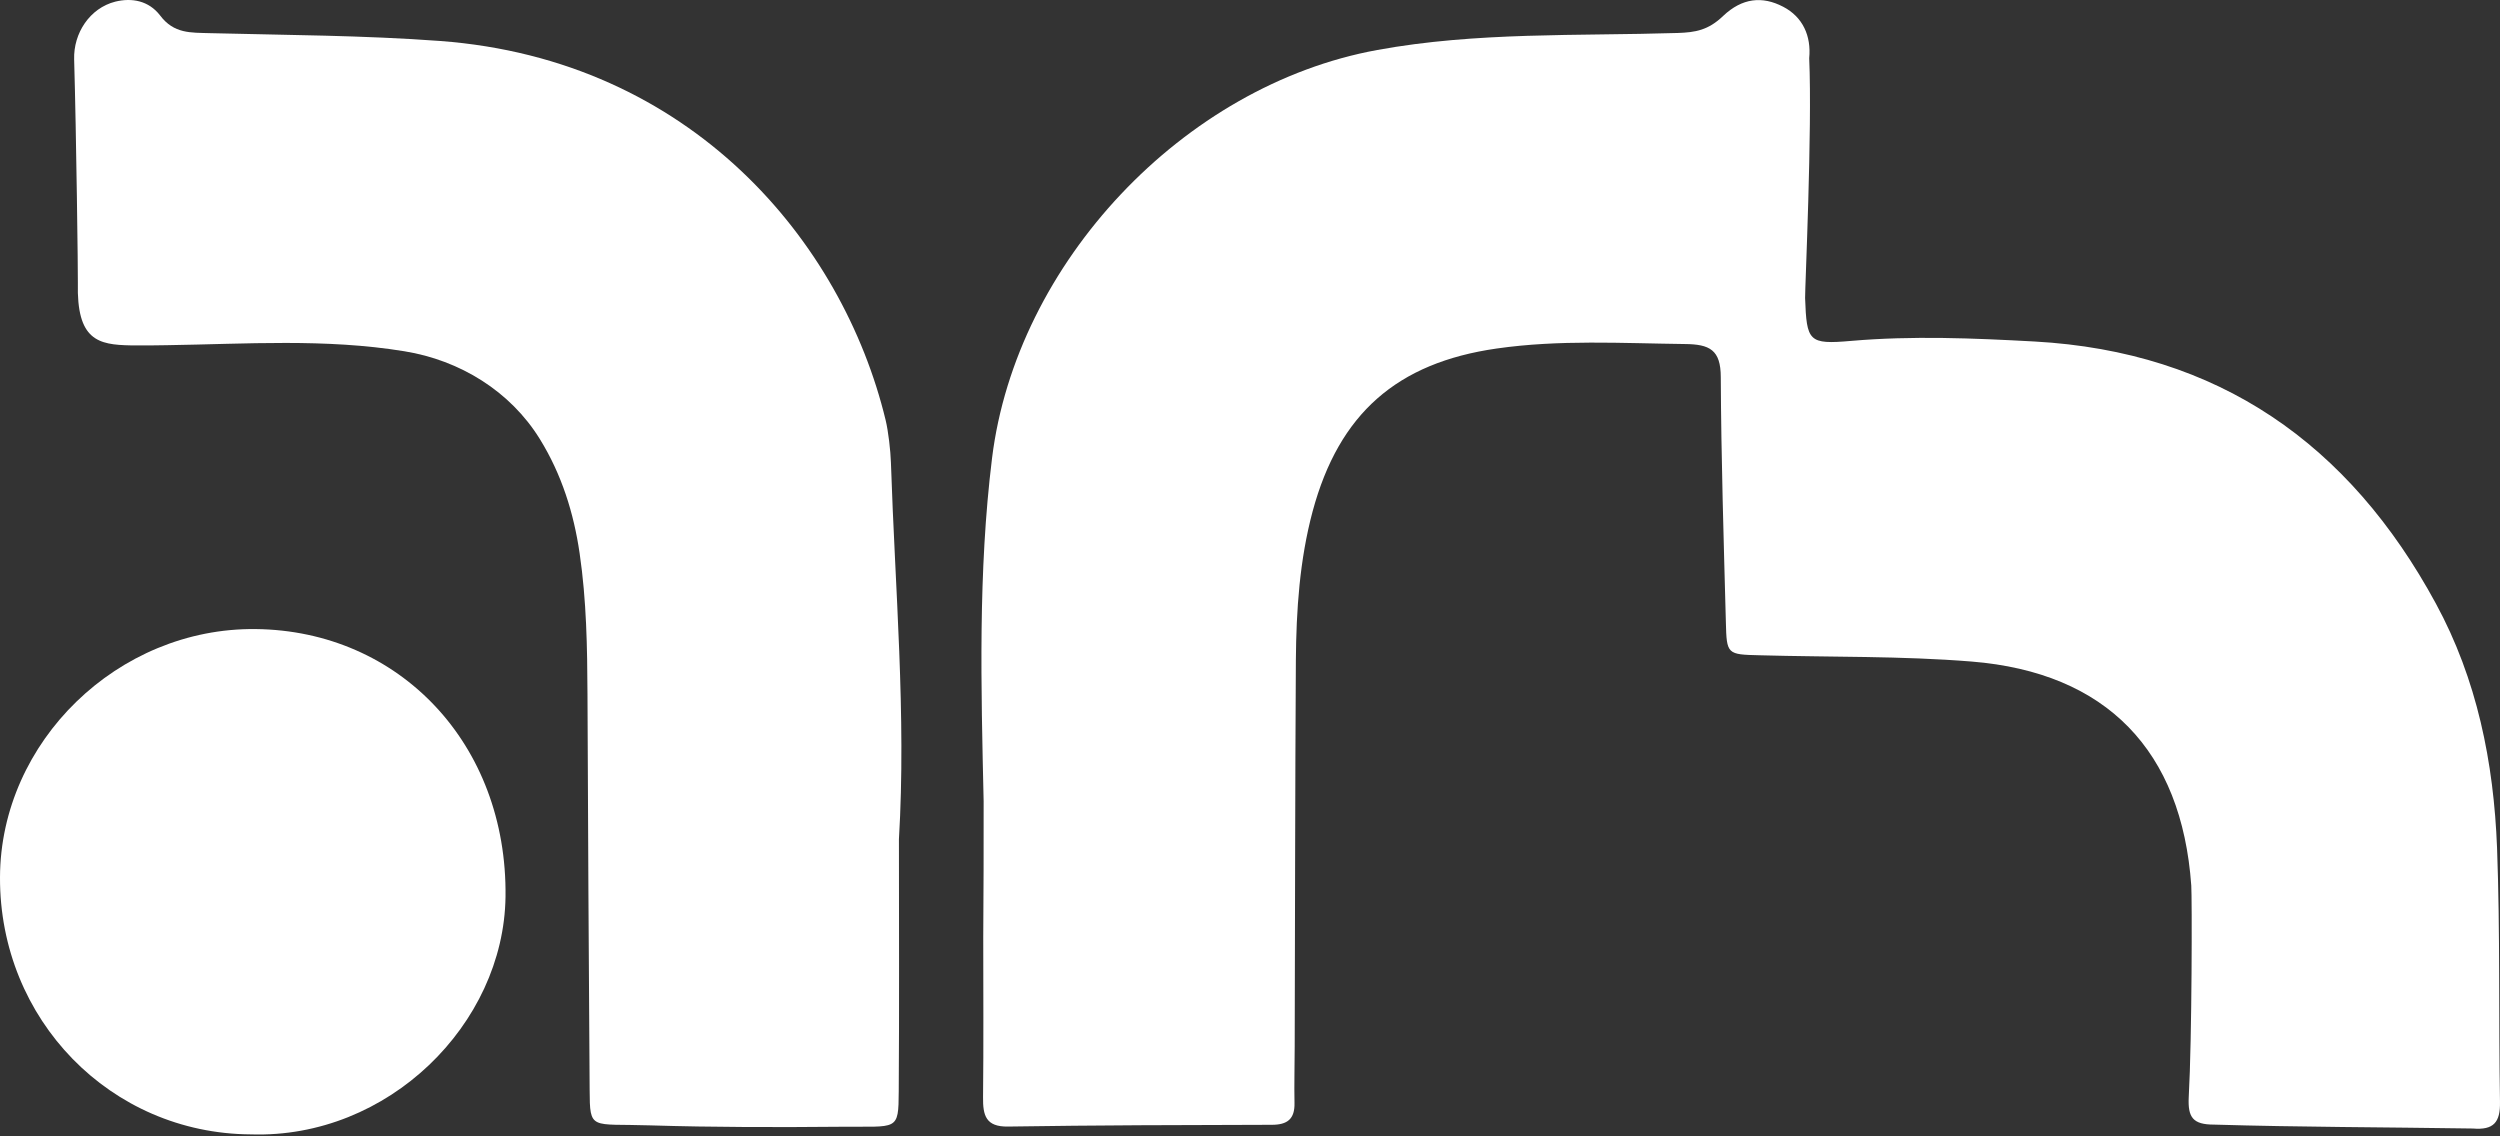
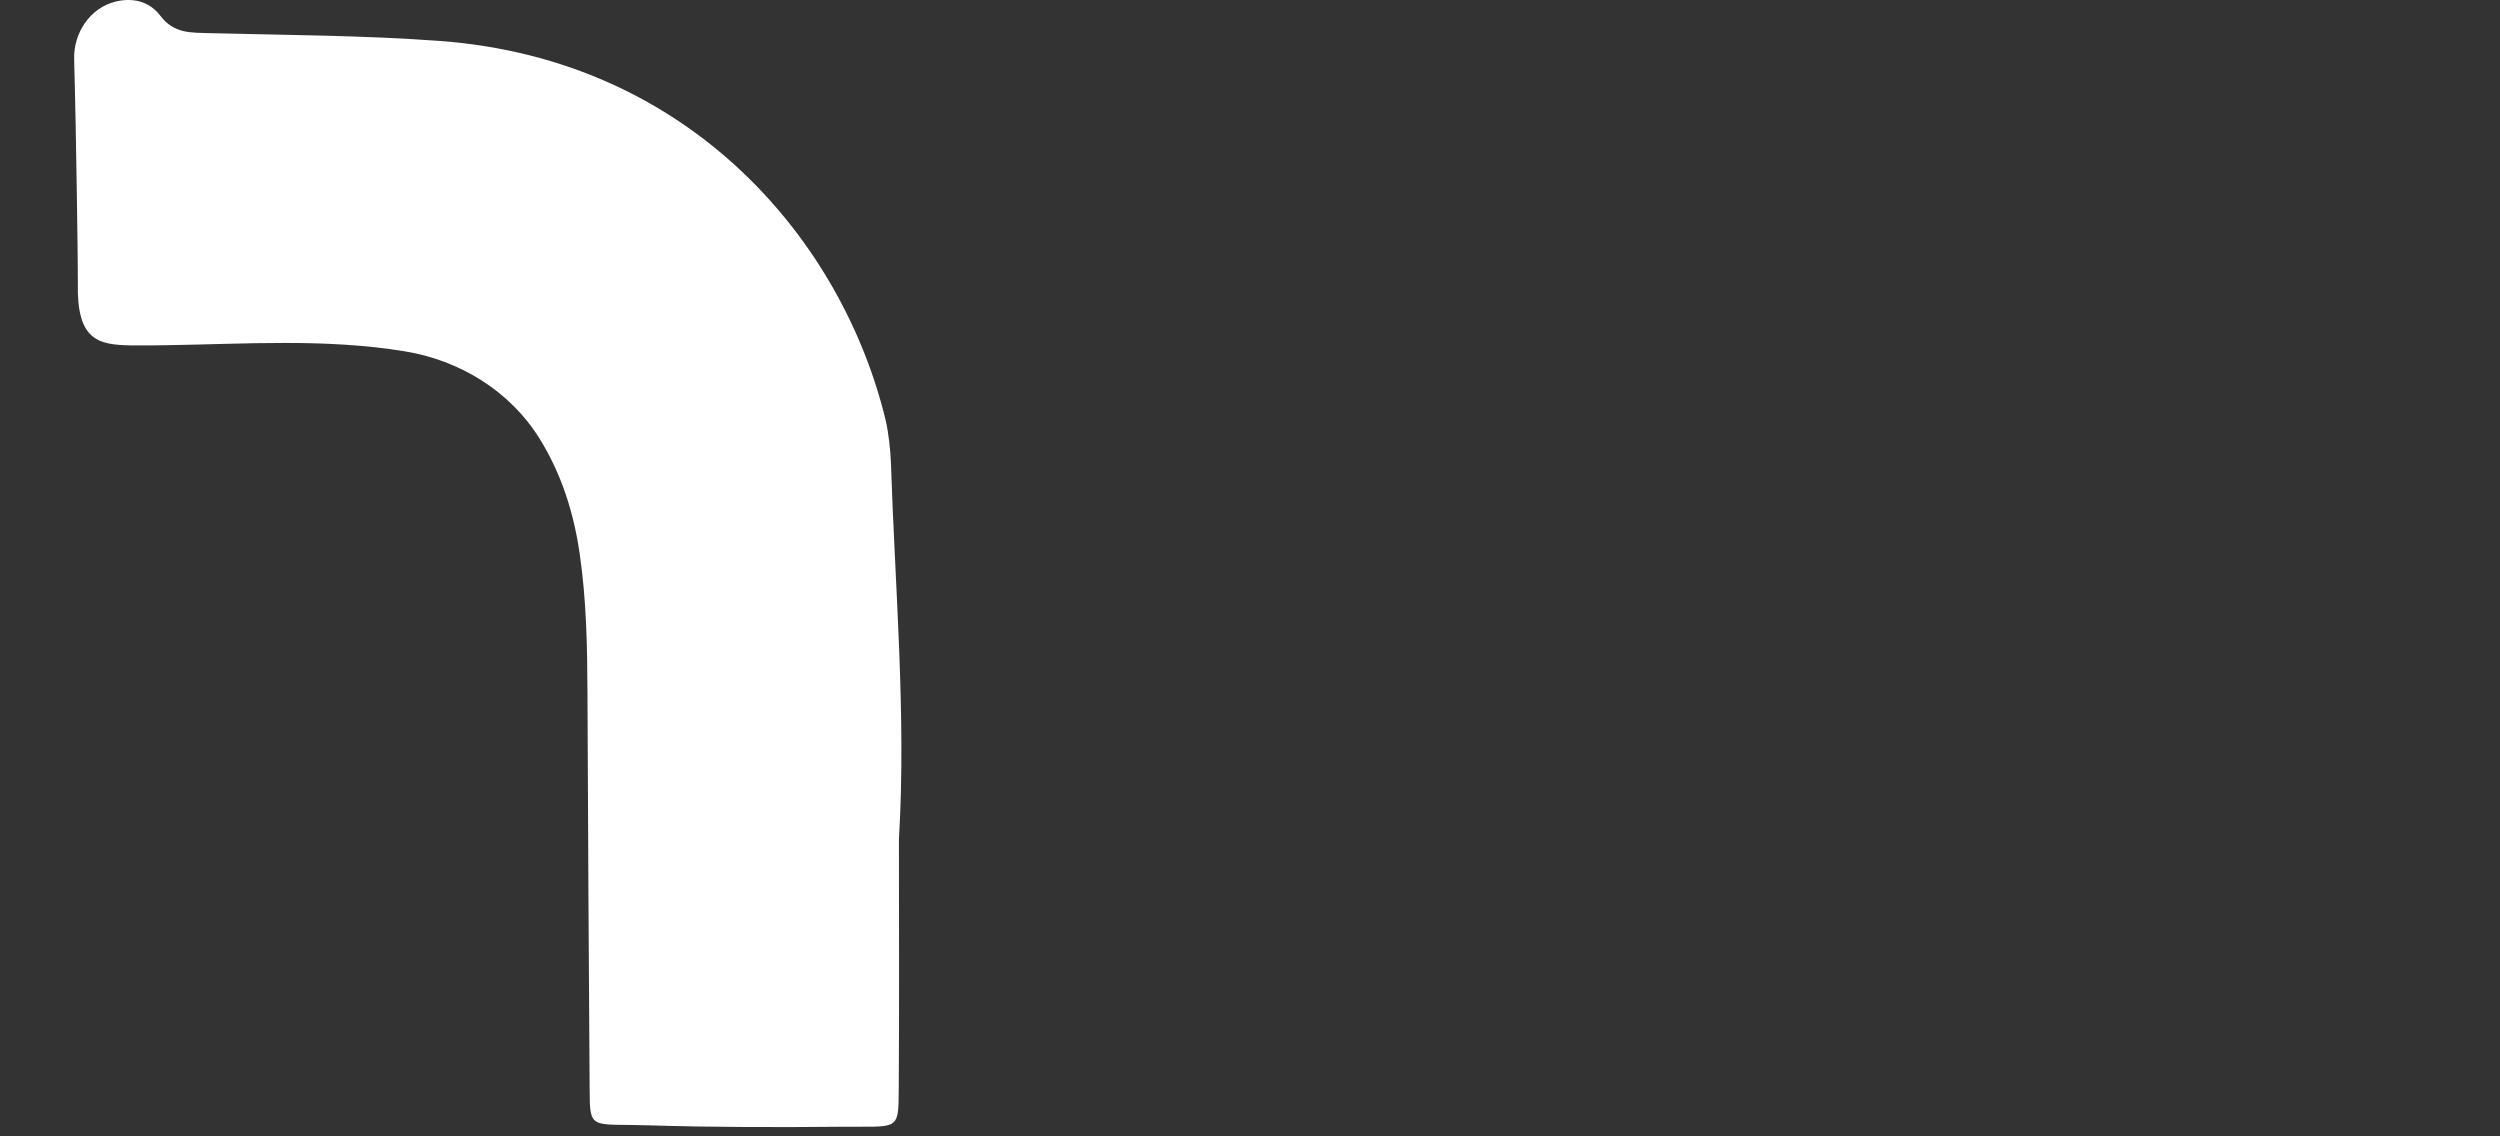
<svg xmlns="http://www.w3.org/2000/svg" width="473" height="215" viewBox="0 0 473 215" fill="none">
  <rect x="0" y="0" width="473" height="215" fill="#333333" stroke="none" />
-   <path d="M186.104 151.592C185.623 129.939 185.031 108.286 187.696 86.67C192.249 49.804 223.858 16.159 260.576 9.459C279.379 6.017 298.441 6.831 317.429 6.239C320.76 6.128 323.203 5.721 326.016 3.019C329.606 -0.386 333.419 -0.793 337.379 1.279C341.08 3.204 342.709 6.794 342.302 11.014C342.894 24.524 341.488 54.616 341.525 56.393C341.821 64.61 342.191 65.202 350.223 64.499C361.808 63.499 373.356 63.98 384.904 64.61C419.734 66.534 444.496 84.005 460.856 114.171C468.666 128.532 471.813 144.263 472.442 160.401C473.034 176.428 472.738 192.455 472.997 208.481C473.071 212.331 471.812 213.849 467.852 213.515C450.789 213.256 435.206 213.256 418.883 212.775C414.886 212.775 413.923 211.406 414.108 207.593C414.738 196.341 414.738 169.617 414.589 167.544C412.776 142.042 398.6 127.237 373.023 125.164C359.735 124.091 346.336 124.35 332.974 123.979C326.756 123.831 326.682 123.831 326.534 117.687C326.127 102.252 325.646 86.818 325.572 71.383C325.572 66.164 323.462 65.128 318.724 65.091C306.843 64.943 294.998 64.24 283.154 65.942C264.314 68.644 253.358 78.231 248.361 96.701C245.881 105.954 245.252 115.429 245.178 124.942C245.03 149.297 245.03 173.652 244.956 197.97C244.956 201.523 244.845 205.113 244.919 208.667C244.993 211.739 243.55 212.812 240.626 212.812C224.006 212.849 207.35 212.886 190.731 213.145C186.475 213.219 185.956 210.998 185.993 207.593C186.104 197.488 186.03 187.421 186.03 177.316C186.104 168.803 186.104 160.216 186.104 151.592Z" fill="white" />
  <path d="M170.078 158.77C170.078 174.981 170.152 190.712 170.041 206.443C170.004 214.142 169.819 213.069 159.27 213.18C147.204 213.291 135.063 213.291 122.997 212.92C111.745 212.55 111.597 213.994 111.56 206.147C111.375 181.237 111.263 156.29 111.152 131.379C111.115 122.459 110.967 113.576 109.672 104.73C108.561 97.068 106.267 89.739 102.121 83.04C96.532 74.008 87.02 68.16 76.508 66.458C61.554 64.015 46.564 65.088 31.573 65.31C29.315 65.347 27.02 65.384 24.763 65.347C18.544 65.236 14.473 64.385 14.732 53.503C14.769 52.17 14.436 25.372 14.029 11.233C13.881 6.274 16.99 1.536 21.802 0.314C24.948 -0.463 28.131 0.129 30.278 2.905C32.906 6.422 36.126 6.162 39.716 6.274C54.263 6.644 68.809 6.681 83.281 7.754C130.807 11.307 159.418 45.73 167.561 79.486C168.079 81.633 168.487 85.26 168.561 87.481C169.338 111.392 171.485 135.266 170.078 158.77Z" fill="white" />
-   <path d="M47.452 214.625C20.913 214.477 -0.111 192.898 0 165.952C0.111 140.301 22.32 118.723 48.377 119.019C75.545 119.315 96.014 140.746 95.644 169.69C95.311 193.786 73.436 215.476 47.452 214.625Z" fill="white" />
</svg>